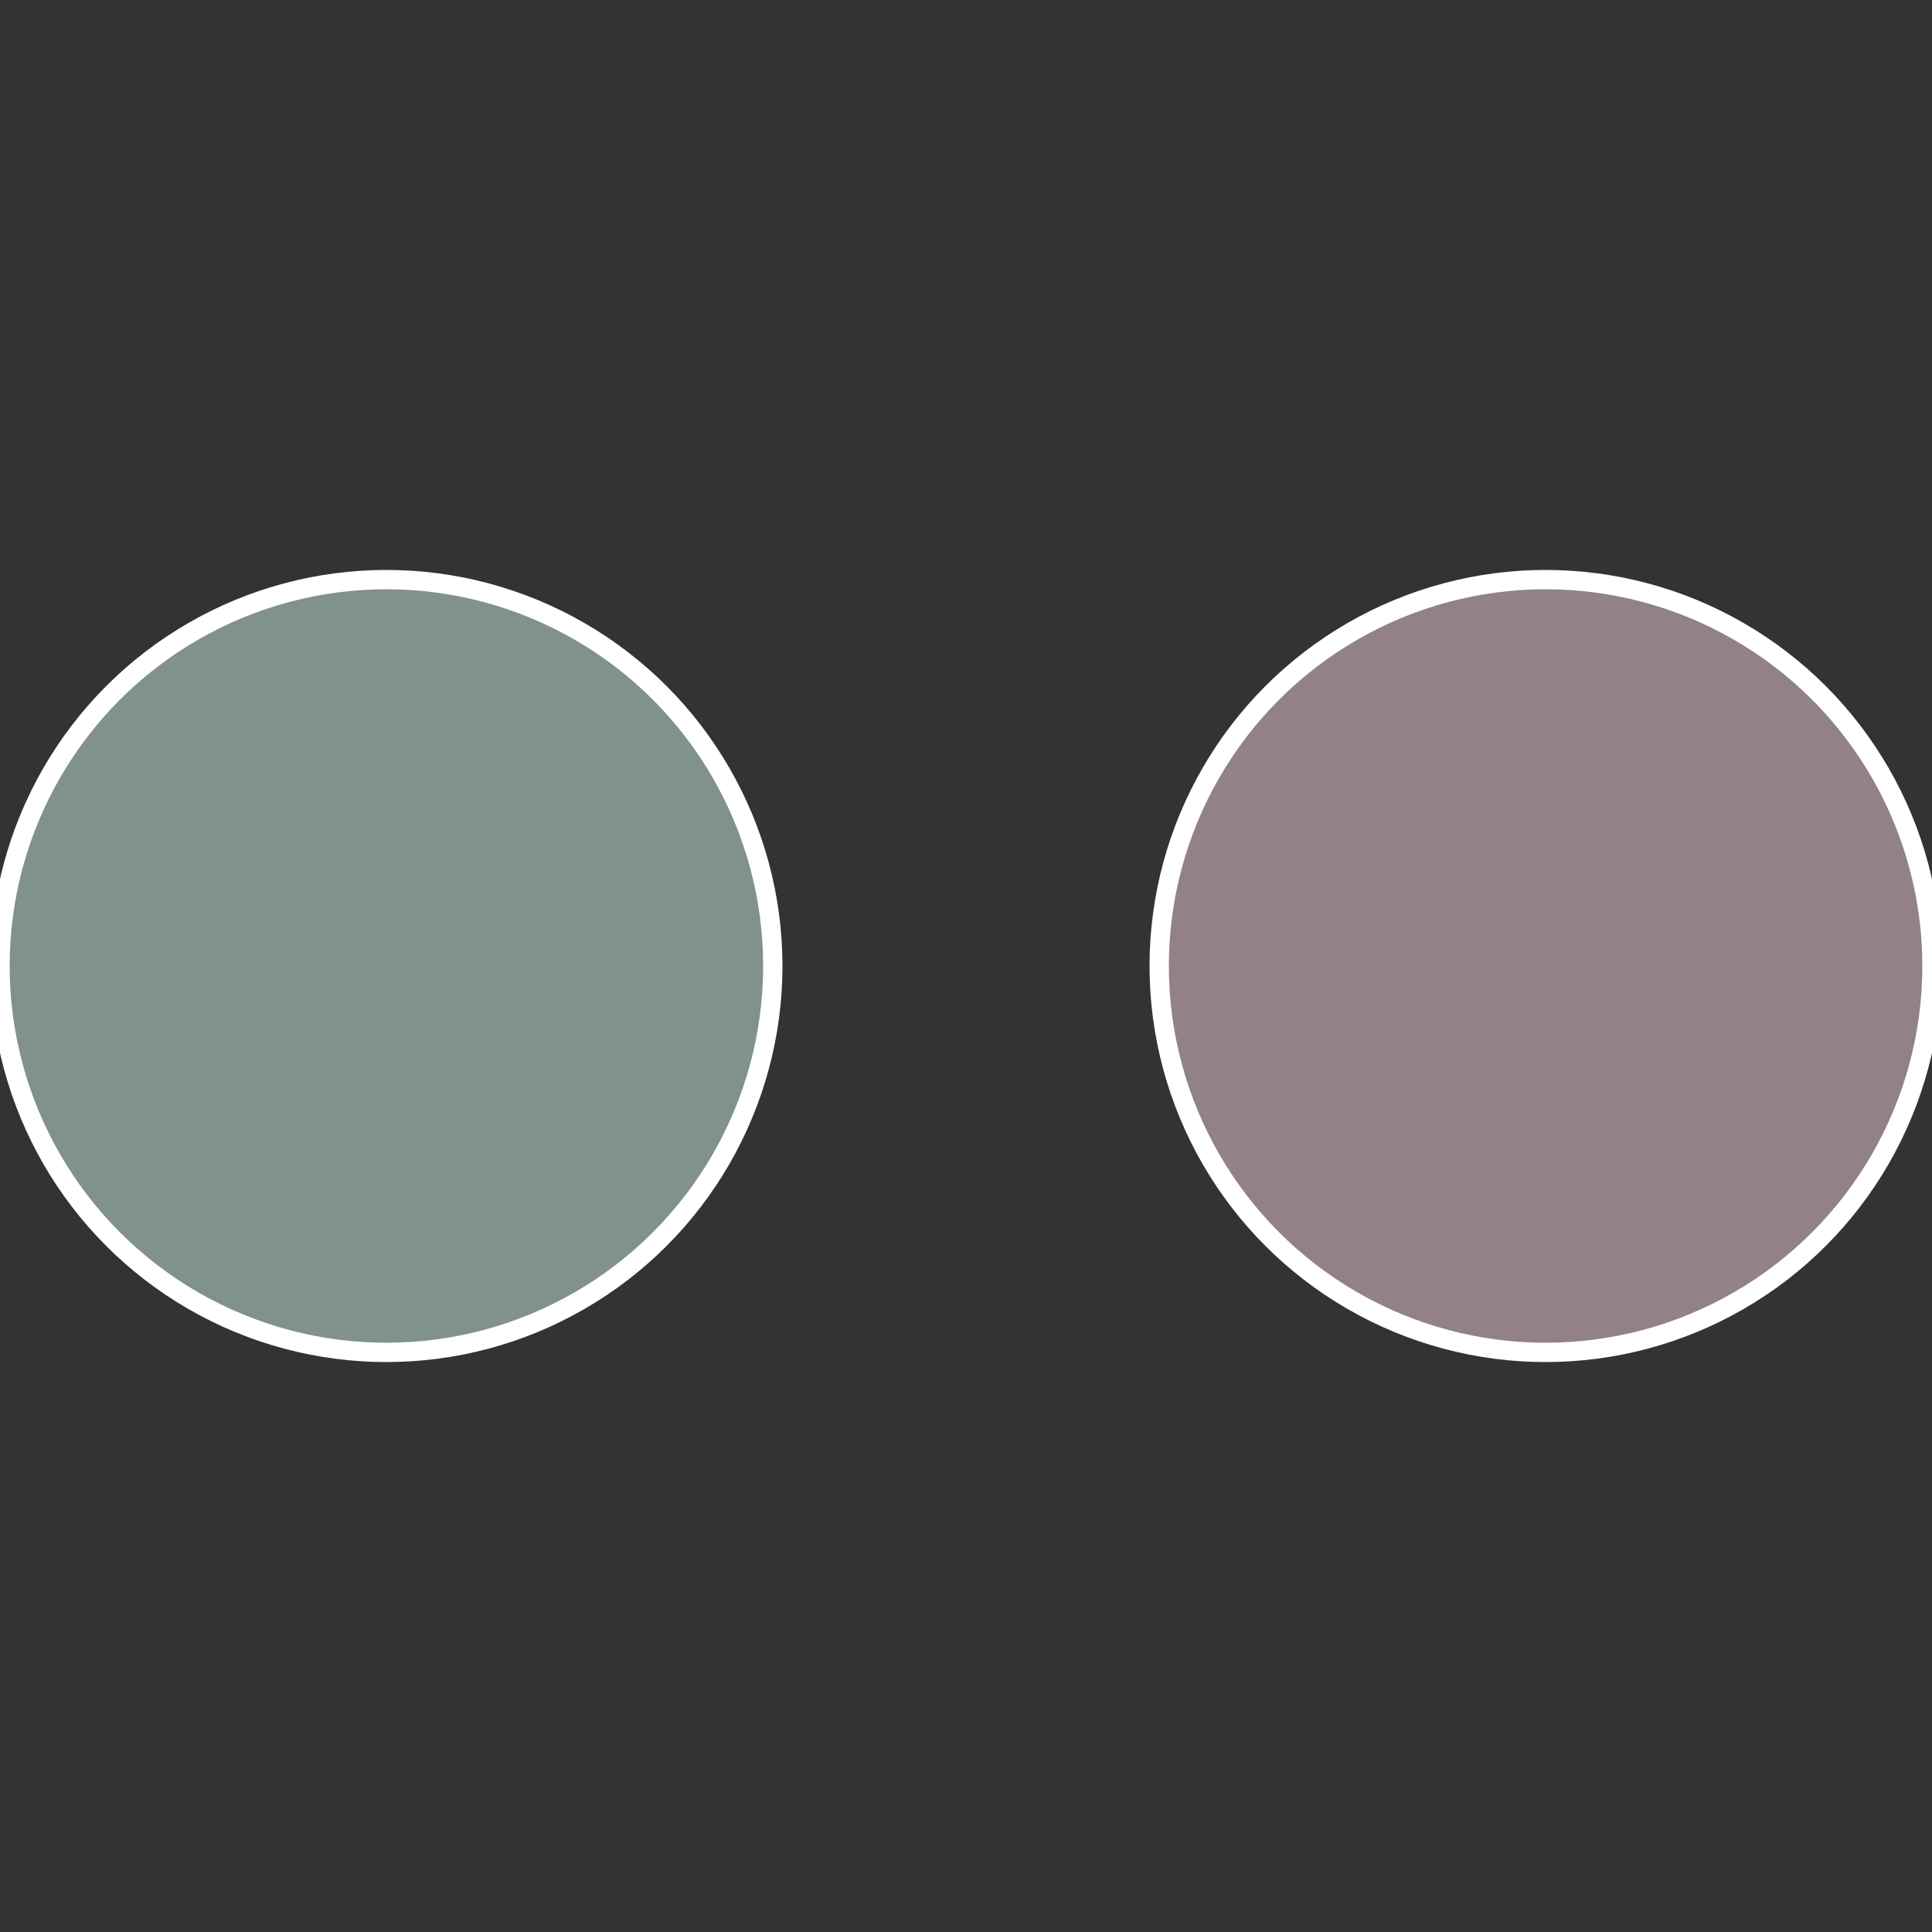
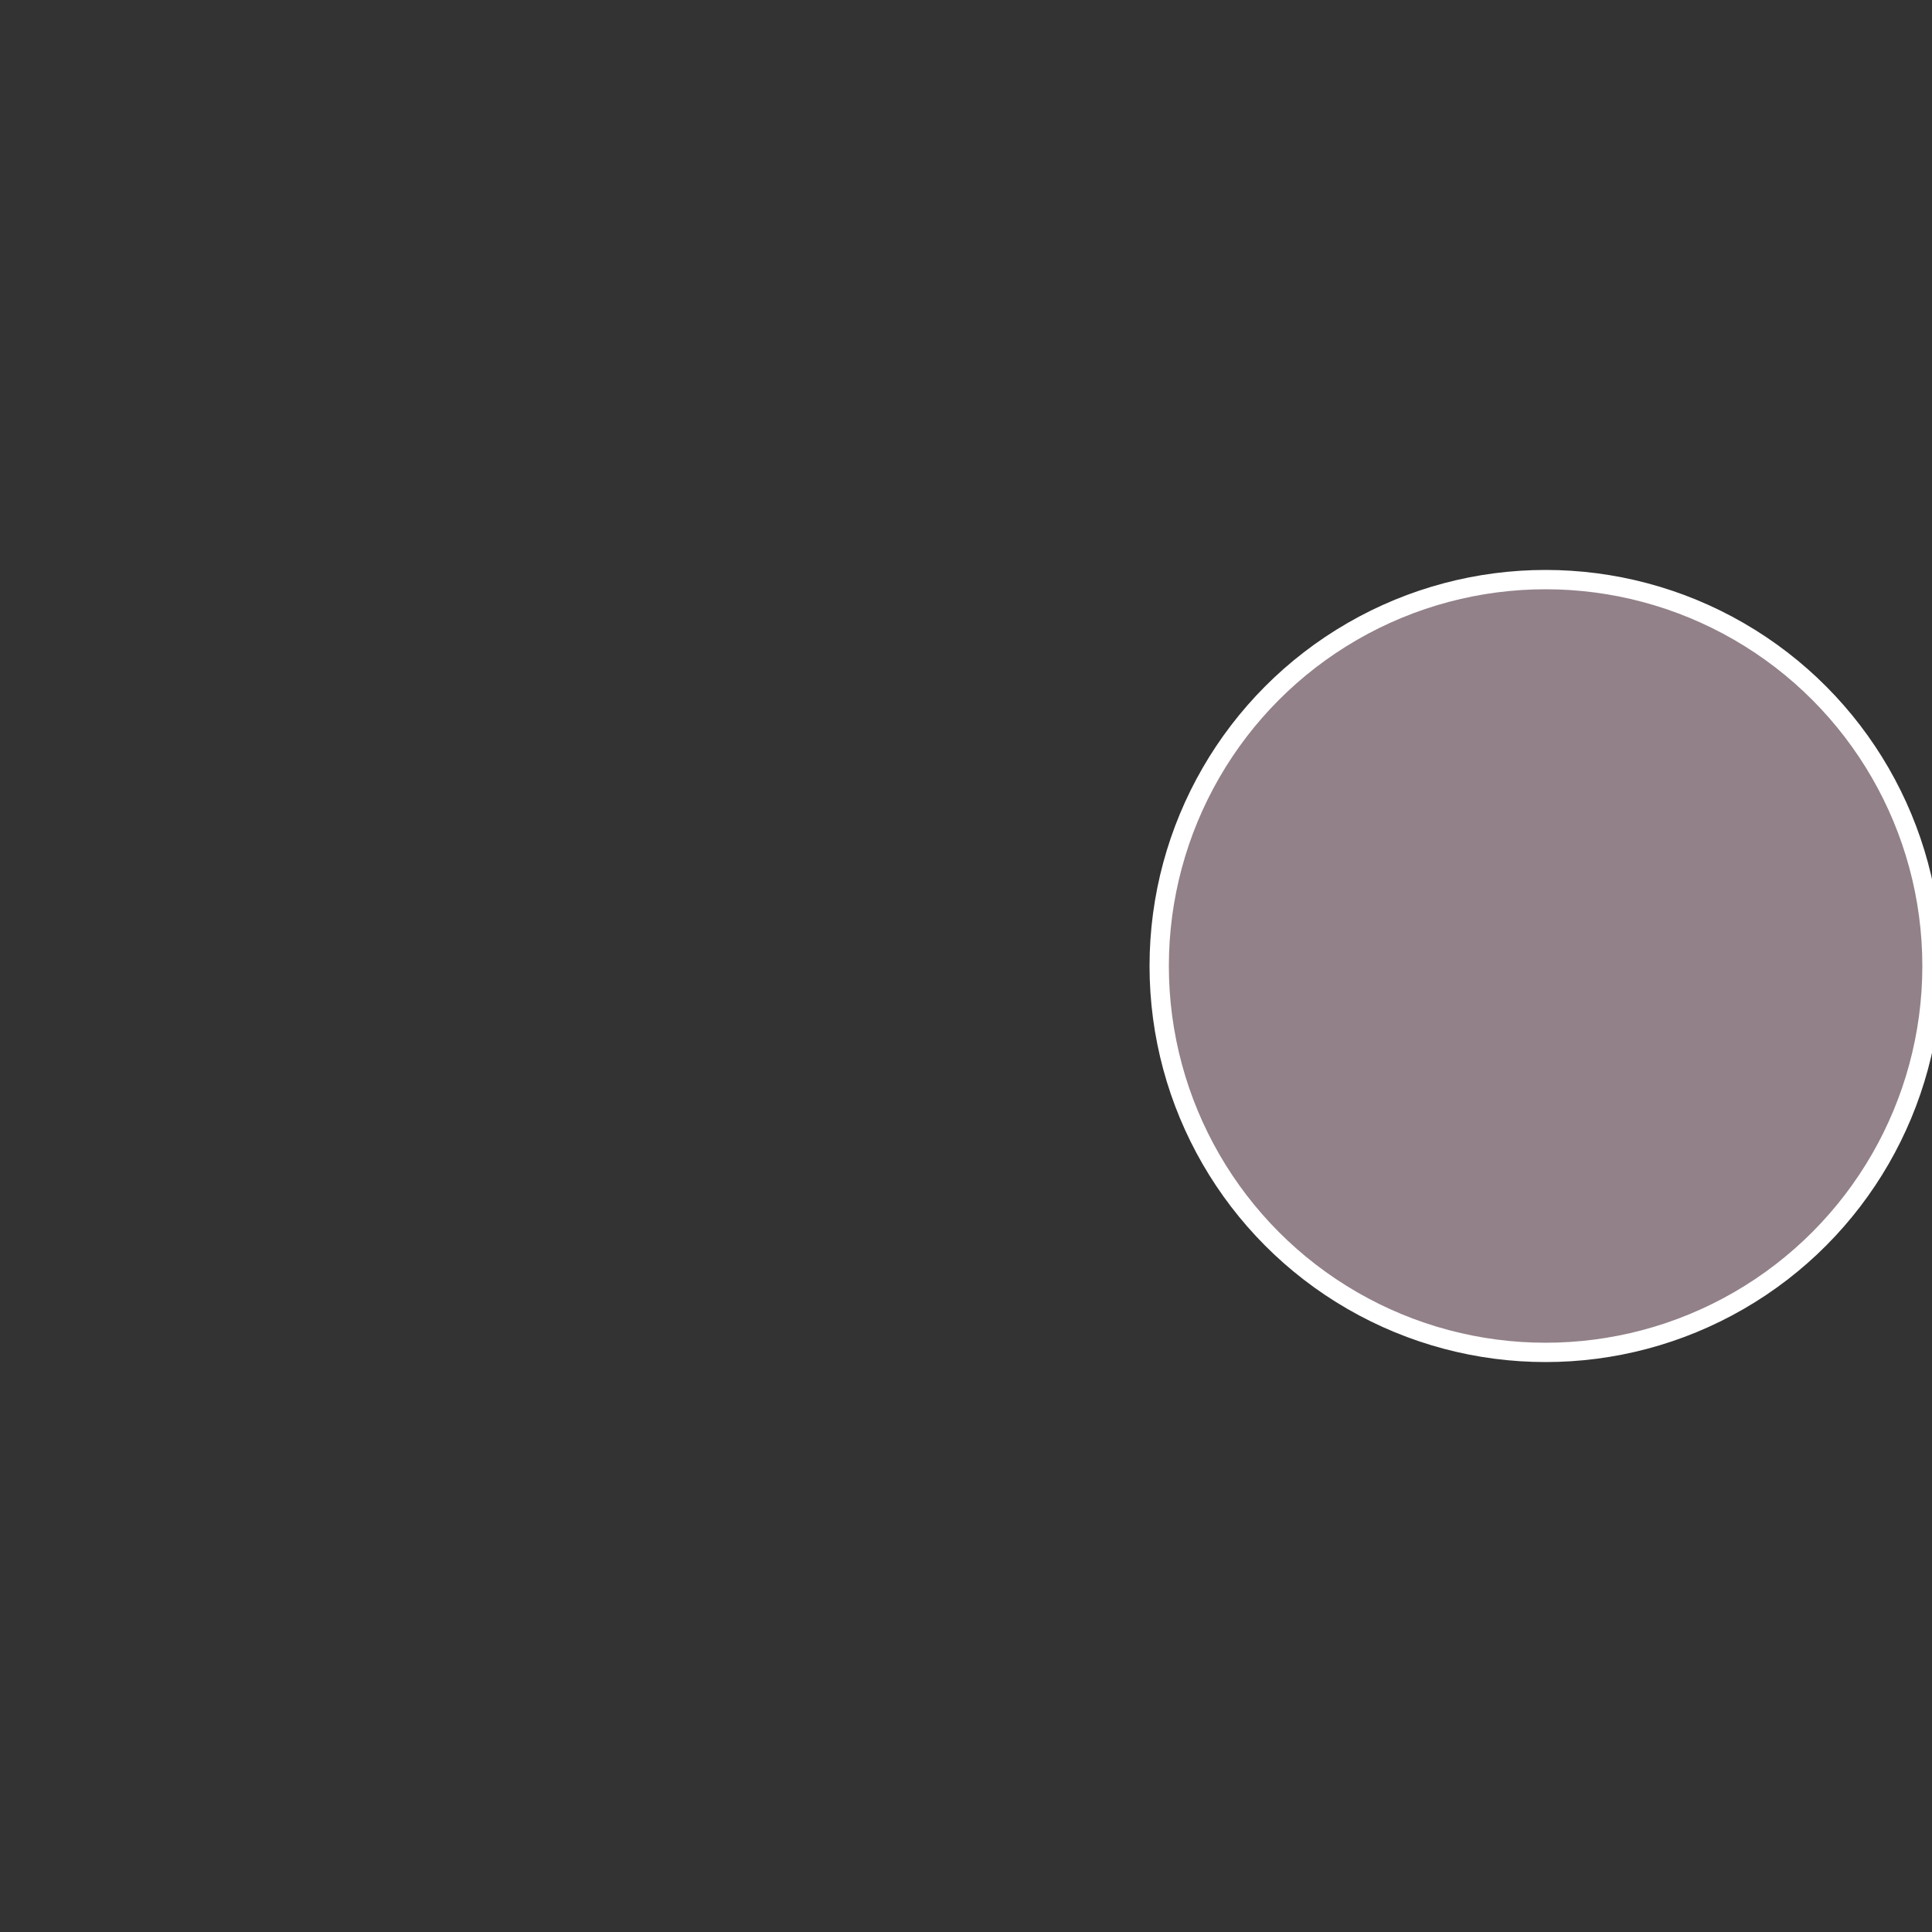
<svg xmlns="http://www.w3.org/2000/svg" width="500" height="500" viewBox="-1 -1 2 2">
  <rect x="-1" y="-1" width="2" height="2" fill="#333333" stroke="none" />
  <circle cx="0.6" cy="0" r="0.4" fill="#928189" stroke="#fff" stroke-width="1%" />
-   <circle cx="-0.6" cy="7.3478807948841E-17" r="0.4" fill="#81928a" stroke="#fff" stroke-width="1%" />
</svg>